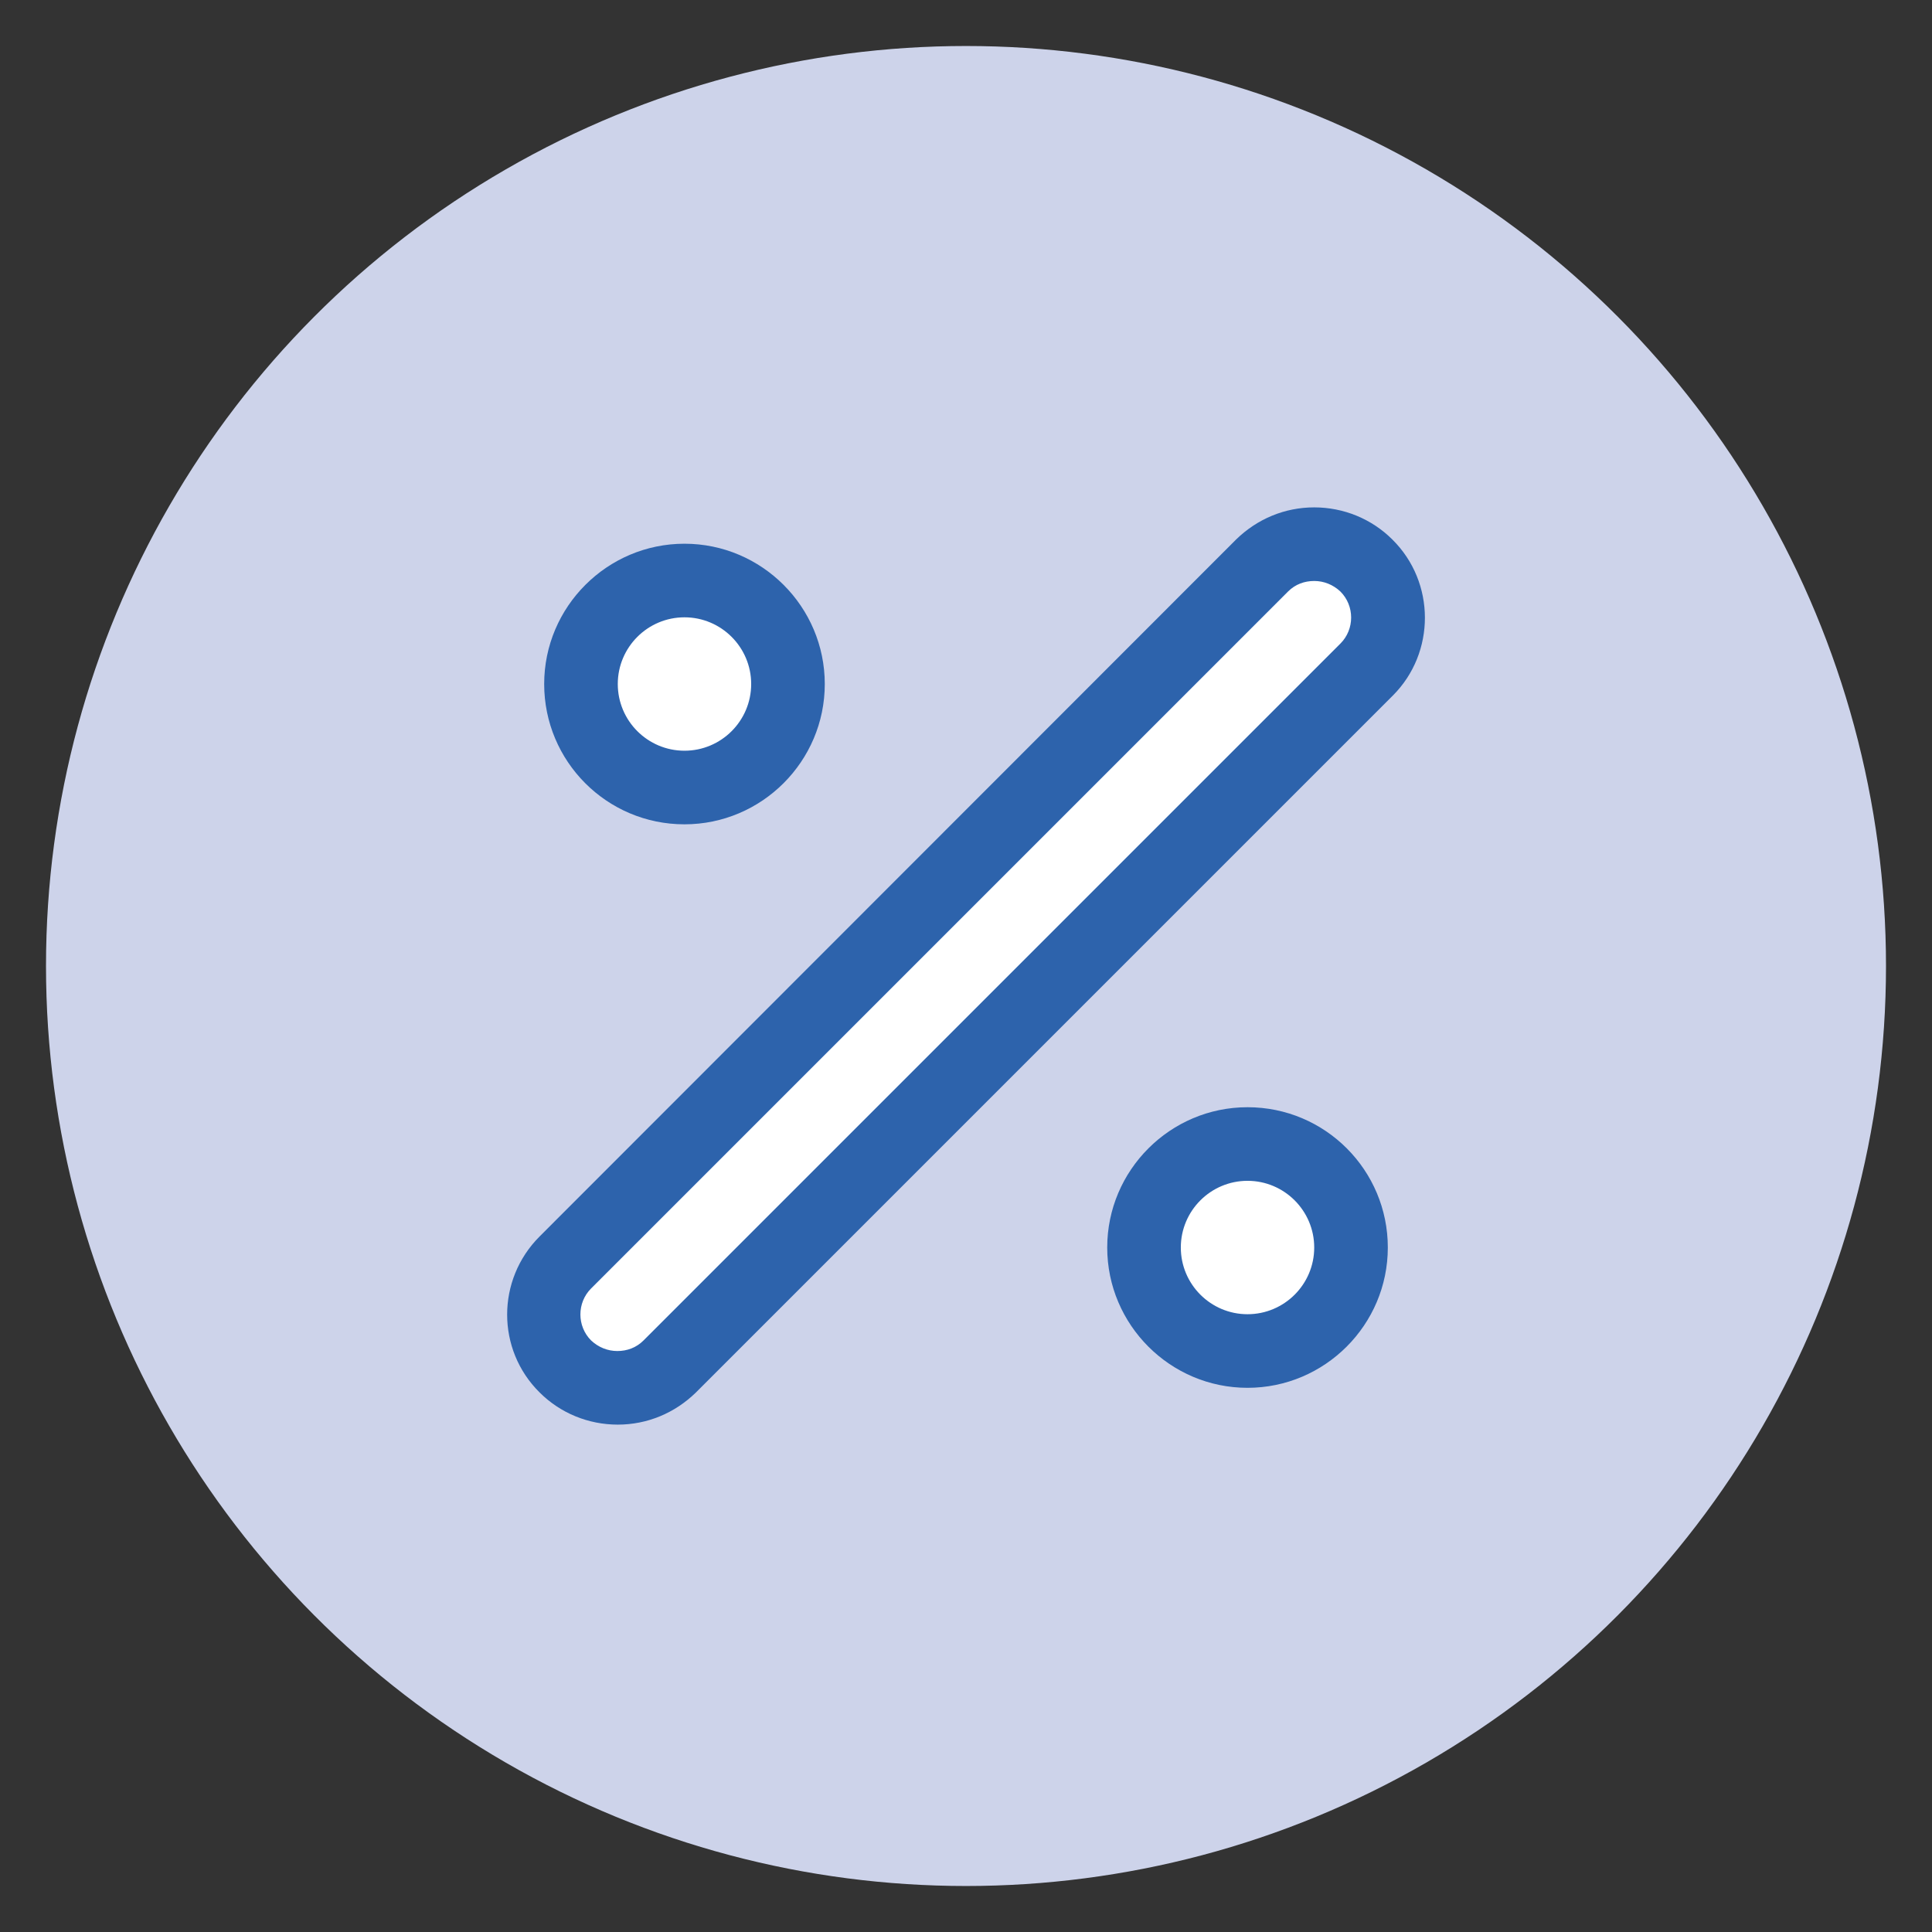
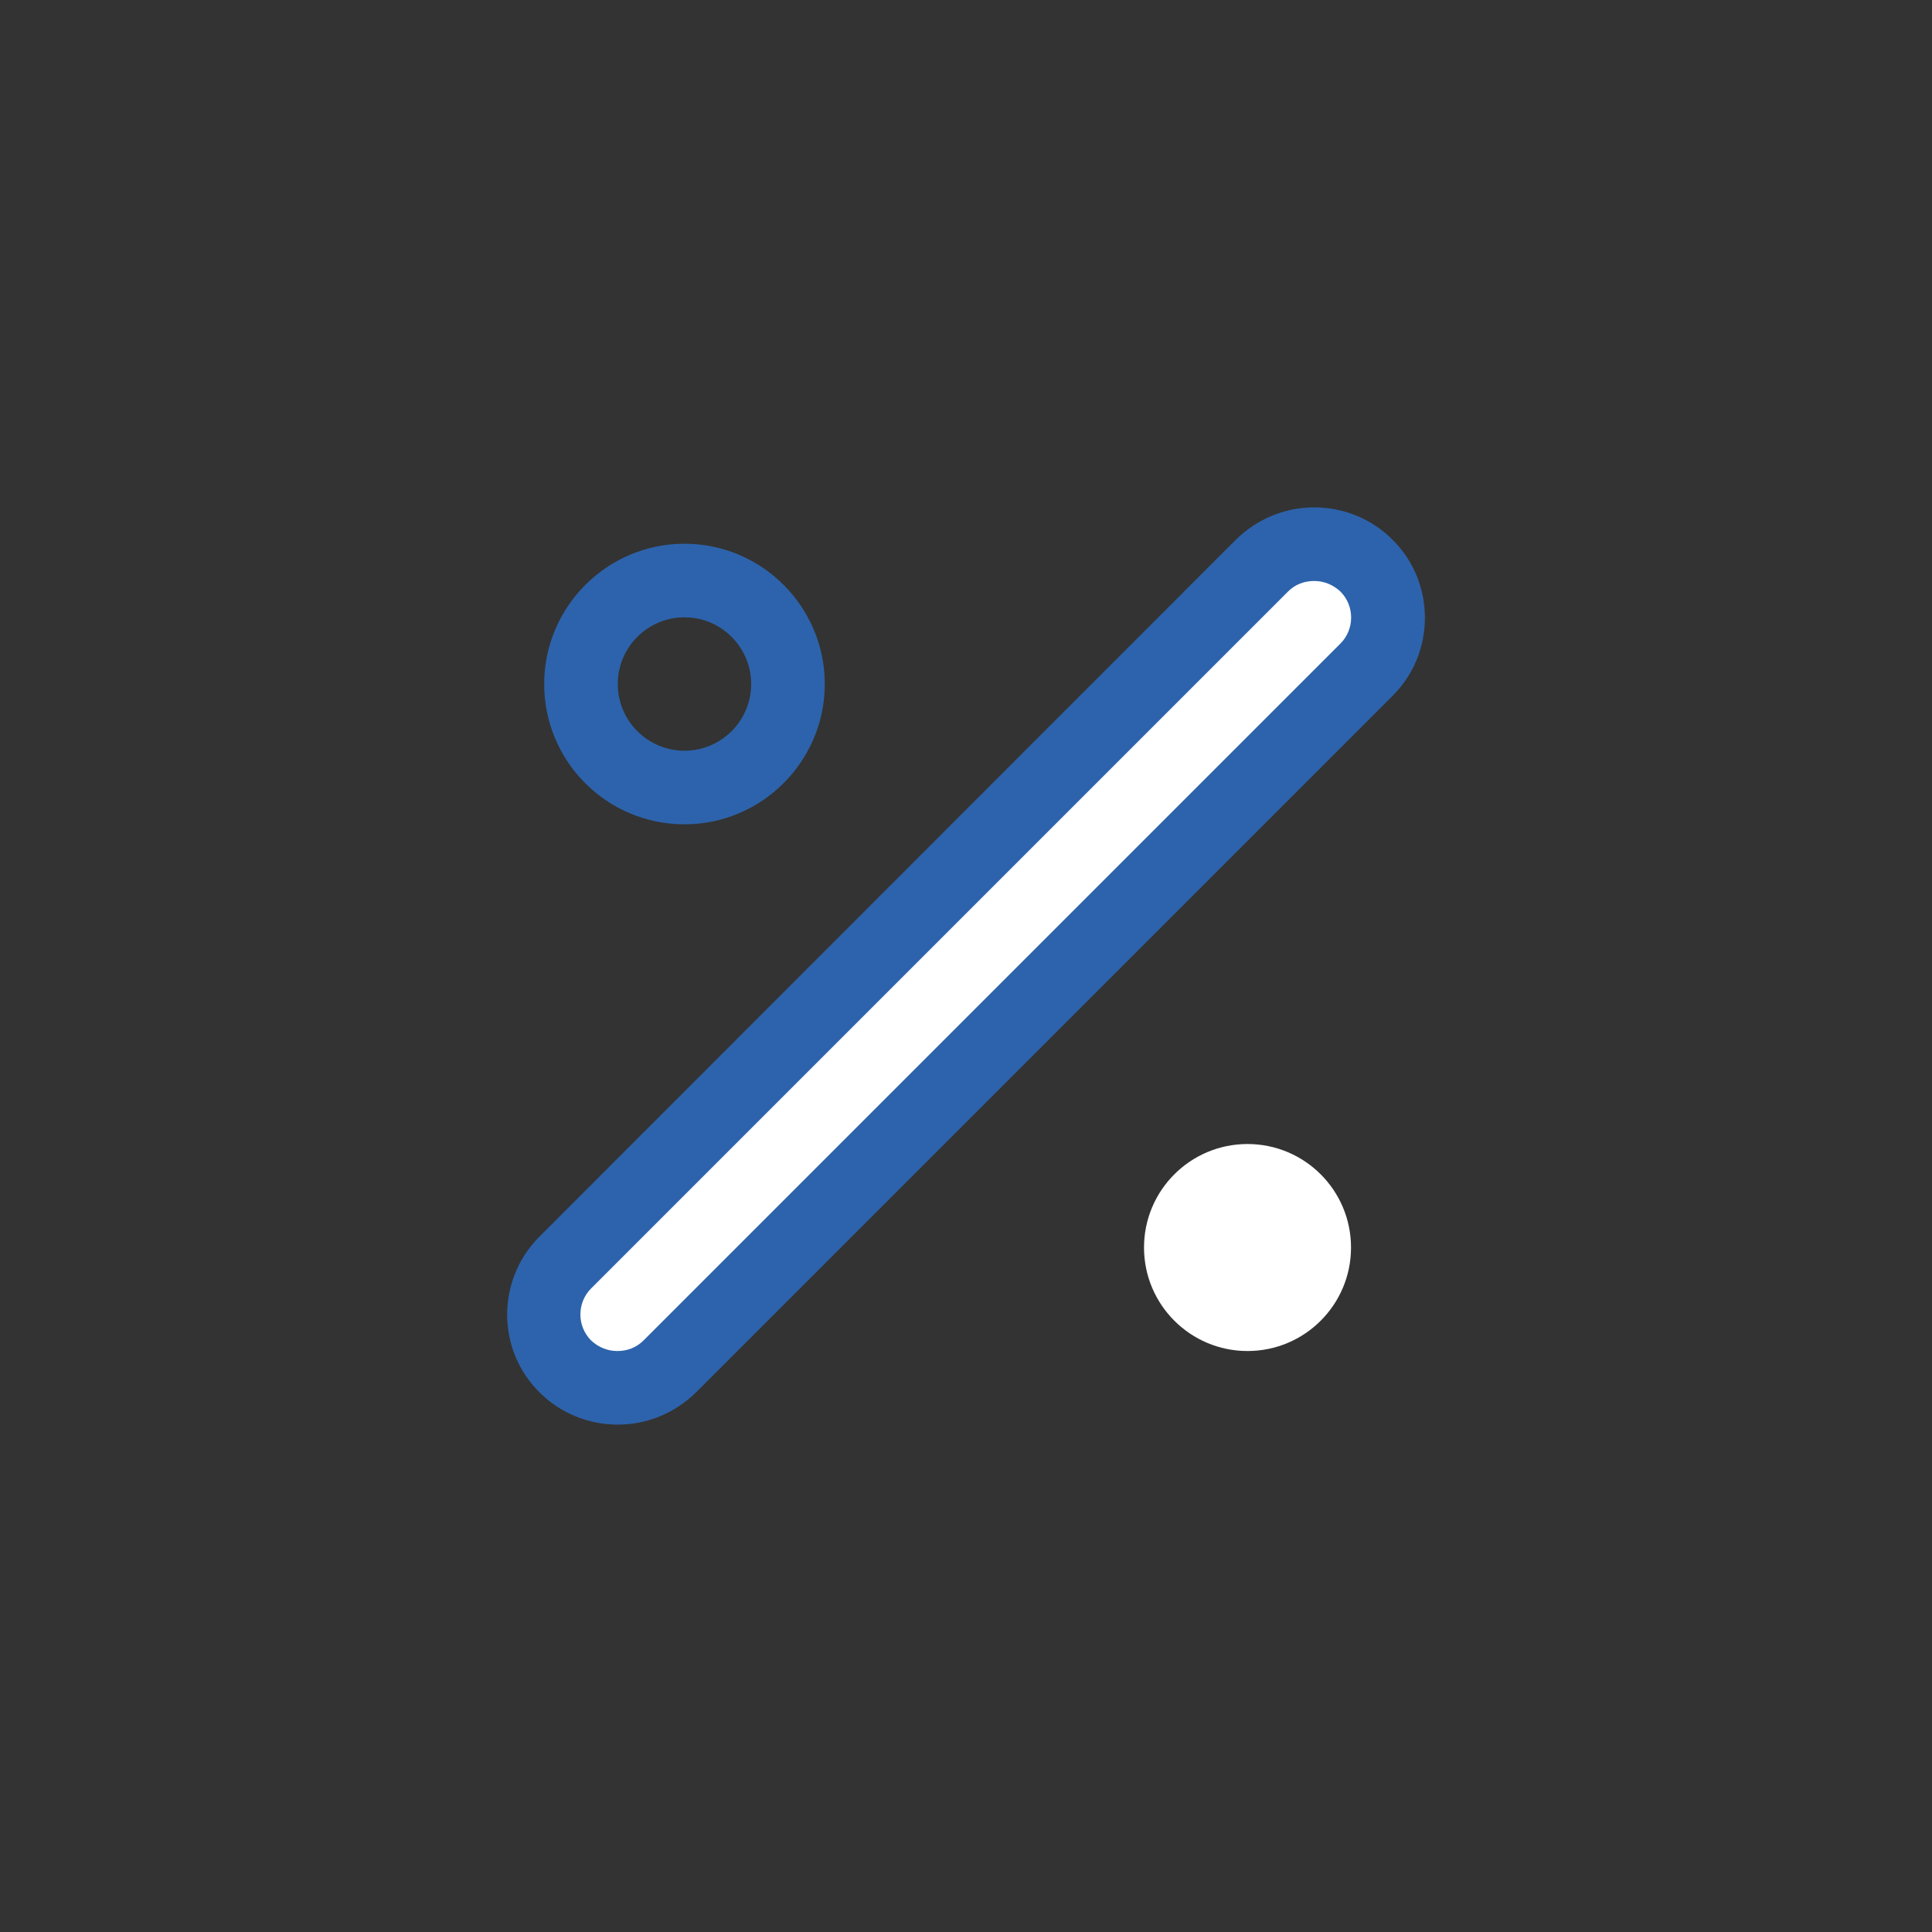
<svg xmlns="http://www.w3.org/2000/svg" version="1.1" id="Layer_1" x="0px" y="0px" viewBox="0 0 420 420" style="enable-background:new 0 0 420 420;" xml:space="preserve">
  <rect x="0" y="0" width="420" height="420" fill="#333333" stroke="none" />
  <style type="text/css">
	.st0{fill:#CDD3EA;}
	.st1{fill:#FFFFFF;}
	.st2{fill:#2D63AC;}
</style>
  <g>
-     <circle class="st0" cx="210" cy="210" r="200" />
    <g>
      <g>
        <path class="st1" d="M297.1,122.9c-3-3-7-4.7-11.3-4.7s-8.3,1.7-11.3,4.7L122.9,274.4c-6.2,6.2-6.2,16.4,0,22.6     c3,3,7,4.7,11.3,4.7s8.3-1.7,11.3-4.7l151.5-151.5C303.3,139.3,303.3,129.2,297.1,122.9z" />
-         <circle class="st1" cx="148.8" cy="148.7" r="22.5" />
        <circle class="st1" cx="271.2" cy="271.2" r="22.5" />
      </g>
      <g>
        <path class="st2" d="M302.7,117.3c-4.5-4.5-10.6-7-17-7s-12.4,2.5-17,7L117.3,268.8c-9.4,9.4-9.4,24.6,0,33.9     c4.5,4.5,10.6,7,17,7s12.4-2.5,17-7l151.5-151.5C312.1,141.9,312.1,126.6,302.7,117.3z M291.4,139.9L139.9,291.4     c-1.6,1.6-3.6,2.3-5.7,2.3s-4.1-0.8-5.7-2.3c-3.1-3.1-3.1-8.2,0-11.3l151.5-151.5c1.6-1.6,3.6-2.3,5.7-2.3s4.1,0.8,5.7,2.3     C294.5,131.7,294.5,136.8,291.4,139.9z" />
        <path class="st2" d="M148.8,179.2c16.8,0,30.5-13.7,30.5-30.5s-13.7-30.5-30.5-30.5s-30.5,13.7-30.5,30.5     S131.9,179.2,148.8,179.2z M148.8,134.2c8,0,14.5,6.5,14.5,14.5s-6.5,14.5-14.5,14.5s-14.5-6.5-14.5-14.5     S140.8,134.2,148.8,134.2z" />
-         <path class="st2" d="M271.2,240.7c-16.8,0-30.5,13.7-30.5,30.5s13.7,30.5,30.5,30.5s30.5-13.7,30.5-30.5S288.1,240.7,271.2,240.7     z M271.2,285.7c-8,0-14.5-6.5-14.5-14.5s6.5-14.5,14.5-14.5s14.5,6.5,14.5,14.5S279.2,285.7,271.2,285.7z" />
      </g>
    </g>
  </g>
</svg>